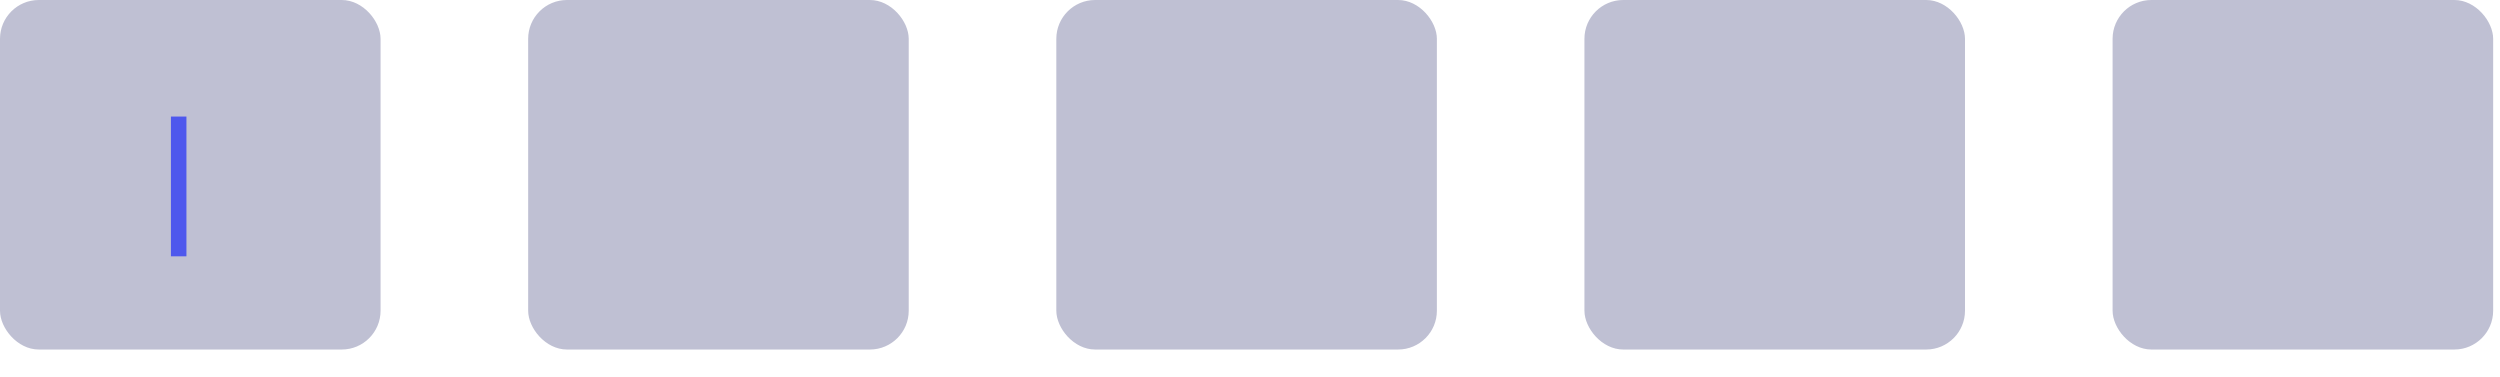
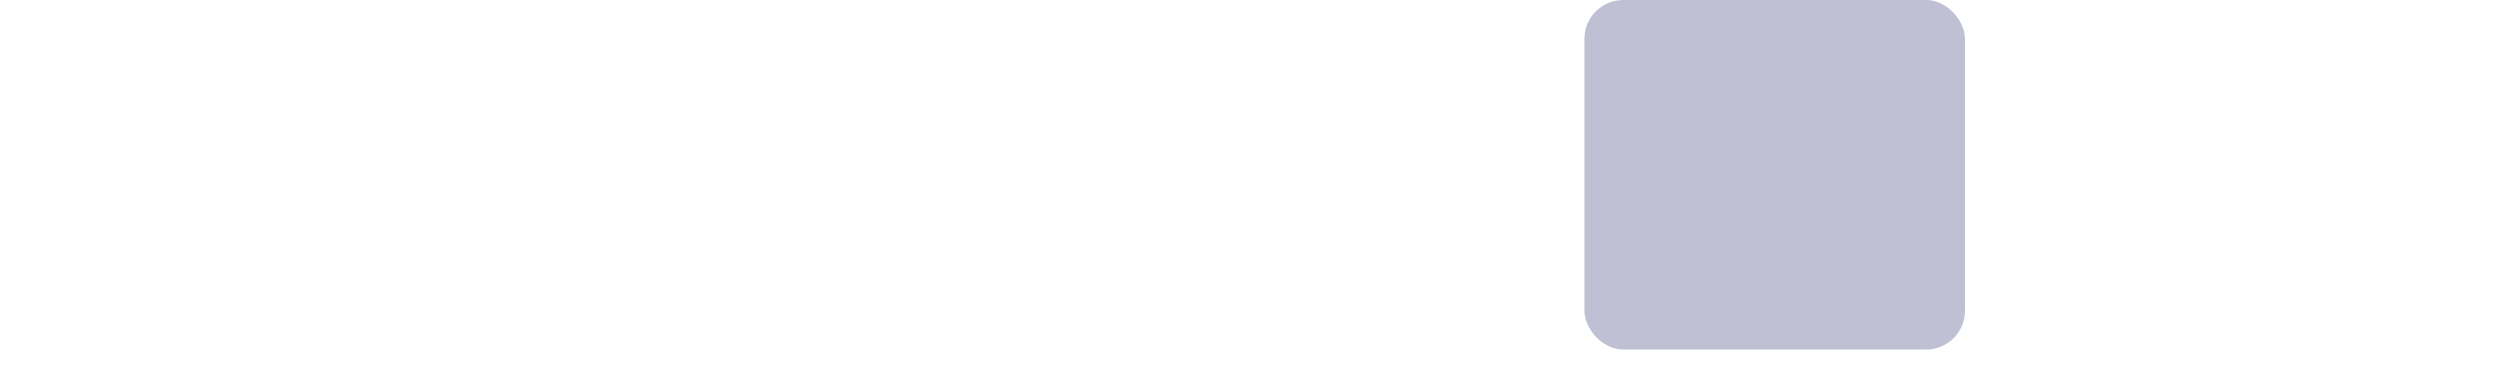
<svg xmlns="http://www.w3.org/2000/svg" fill="none" height="100%" overflow="visible" preserveAspectRatio="none" style="display: block;" viewBox="0 0 53 8" width="100%">
  <g id="Frame 34623">
    <g id="Frame 34618">
-       <rect fill="#282D6B" fill-opacity="0.3" height="7.41" rx="0.823" width="8.068" />
-       <path d="M3.788 2.471L3.788 5.434" id="Vector 634" stroke="#4E58ED" stroke-width="0.329" />
-     </g>
+       </g>
    <g id="Frame 34620">
-       <rect fill="#282D6B" fill-opacity="0.3" height="7.41" rx="0.823" width="8.068" x="11.197" />
-     </g>
+       </g>
    <g id="Frame 34619">
-       <rect fill="#282D6B" fill-opacity="0.3" height="7.41" rx="0.823" width="8.068" x="22.394" />
-     </g>
+       </g>
    <g id="Frame 34622">
      <rect fill="#282D6B" fill-opacity="0.3" height="7.41" rx="0.823" width="8.068" x="33.59" />
    </g>
    <g id="Frame 34621">
-       <rect fill="#282D6B" fill-opacity="0.3" height="7.41" rx="0.823" width="8.068" x="44.787" />
-     </g>
+       </g>
  </g>
</svg>